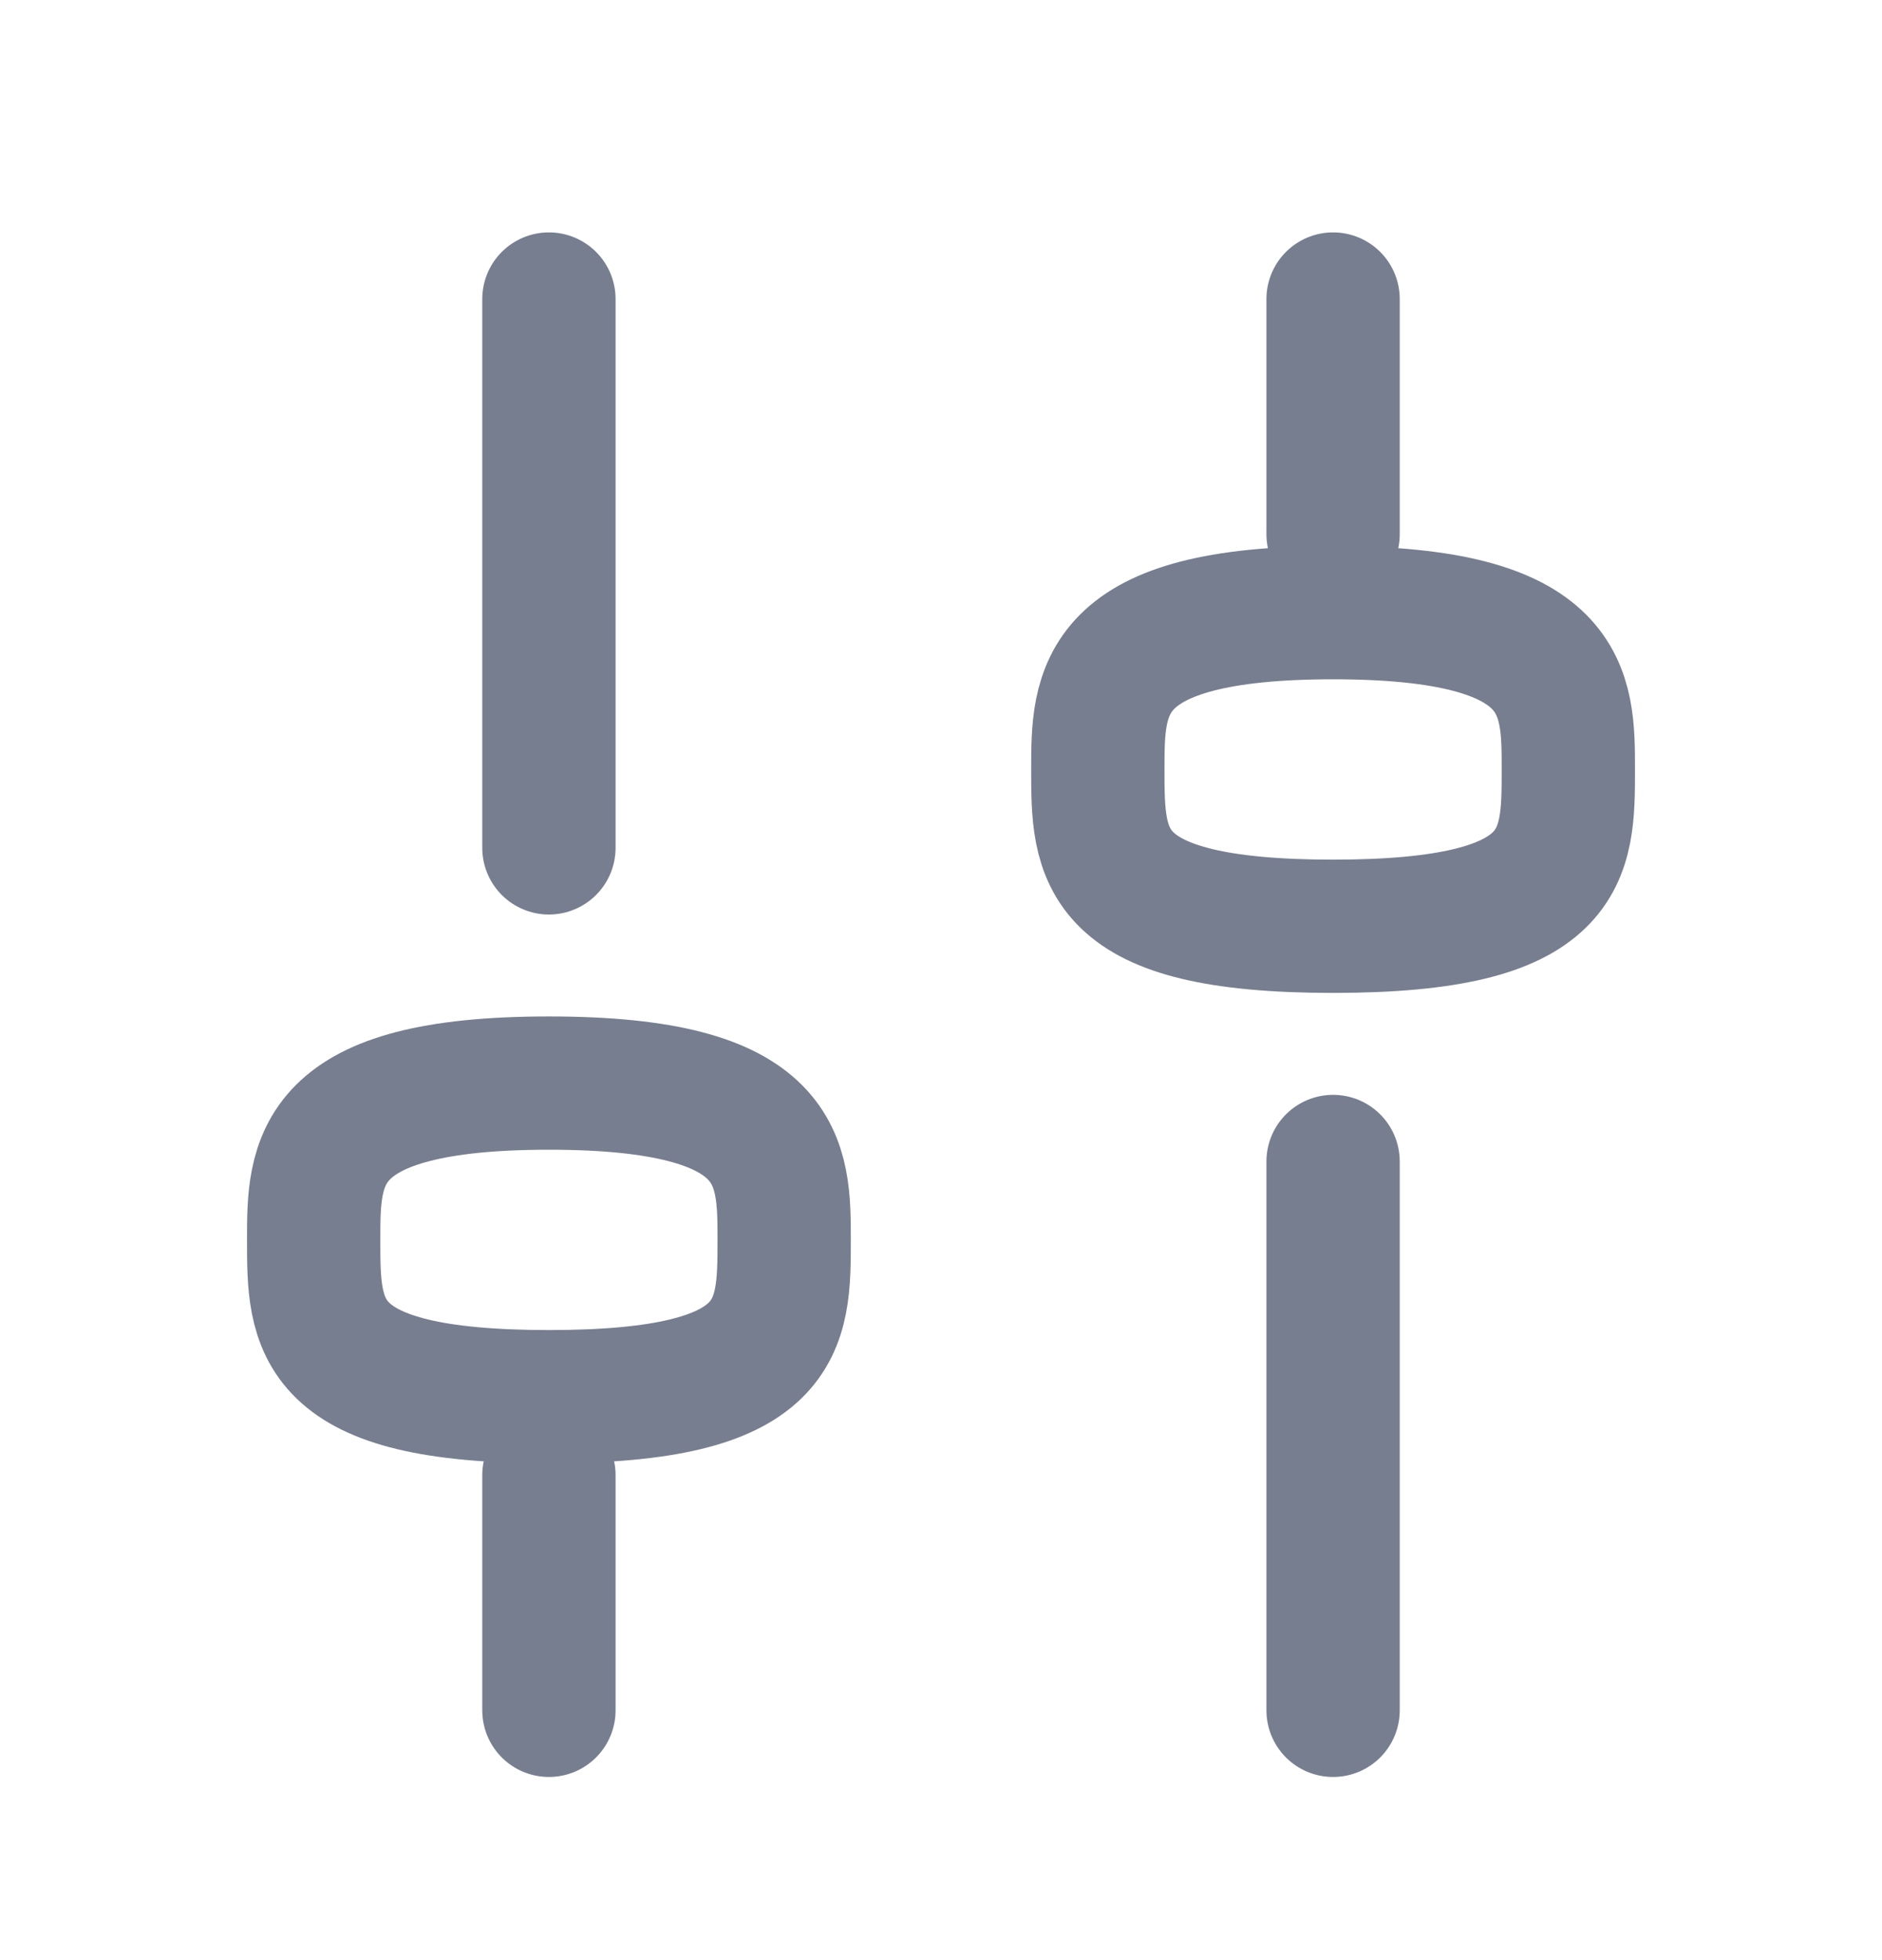
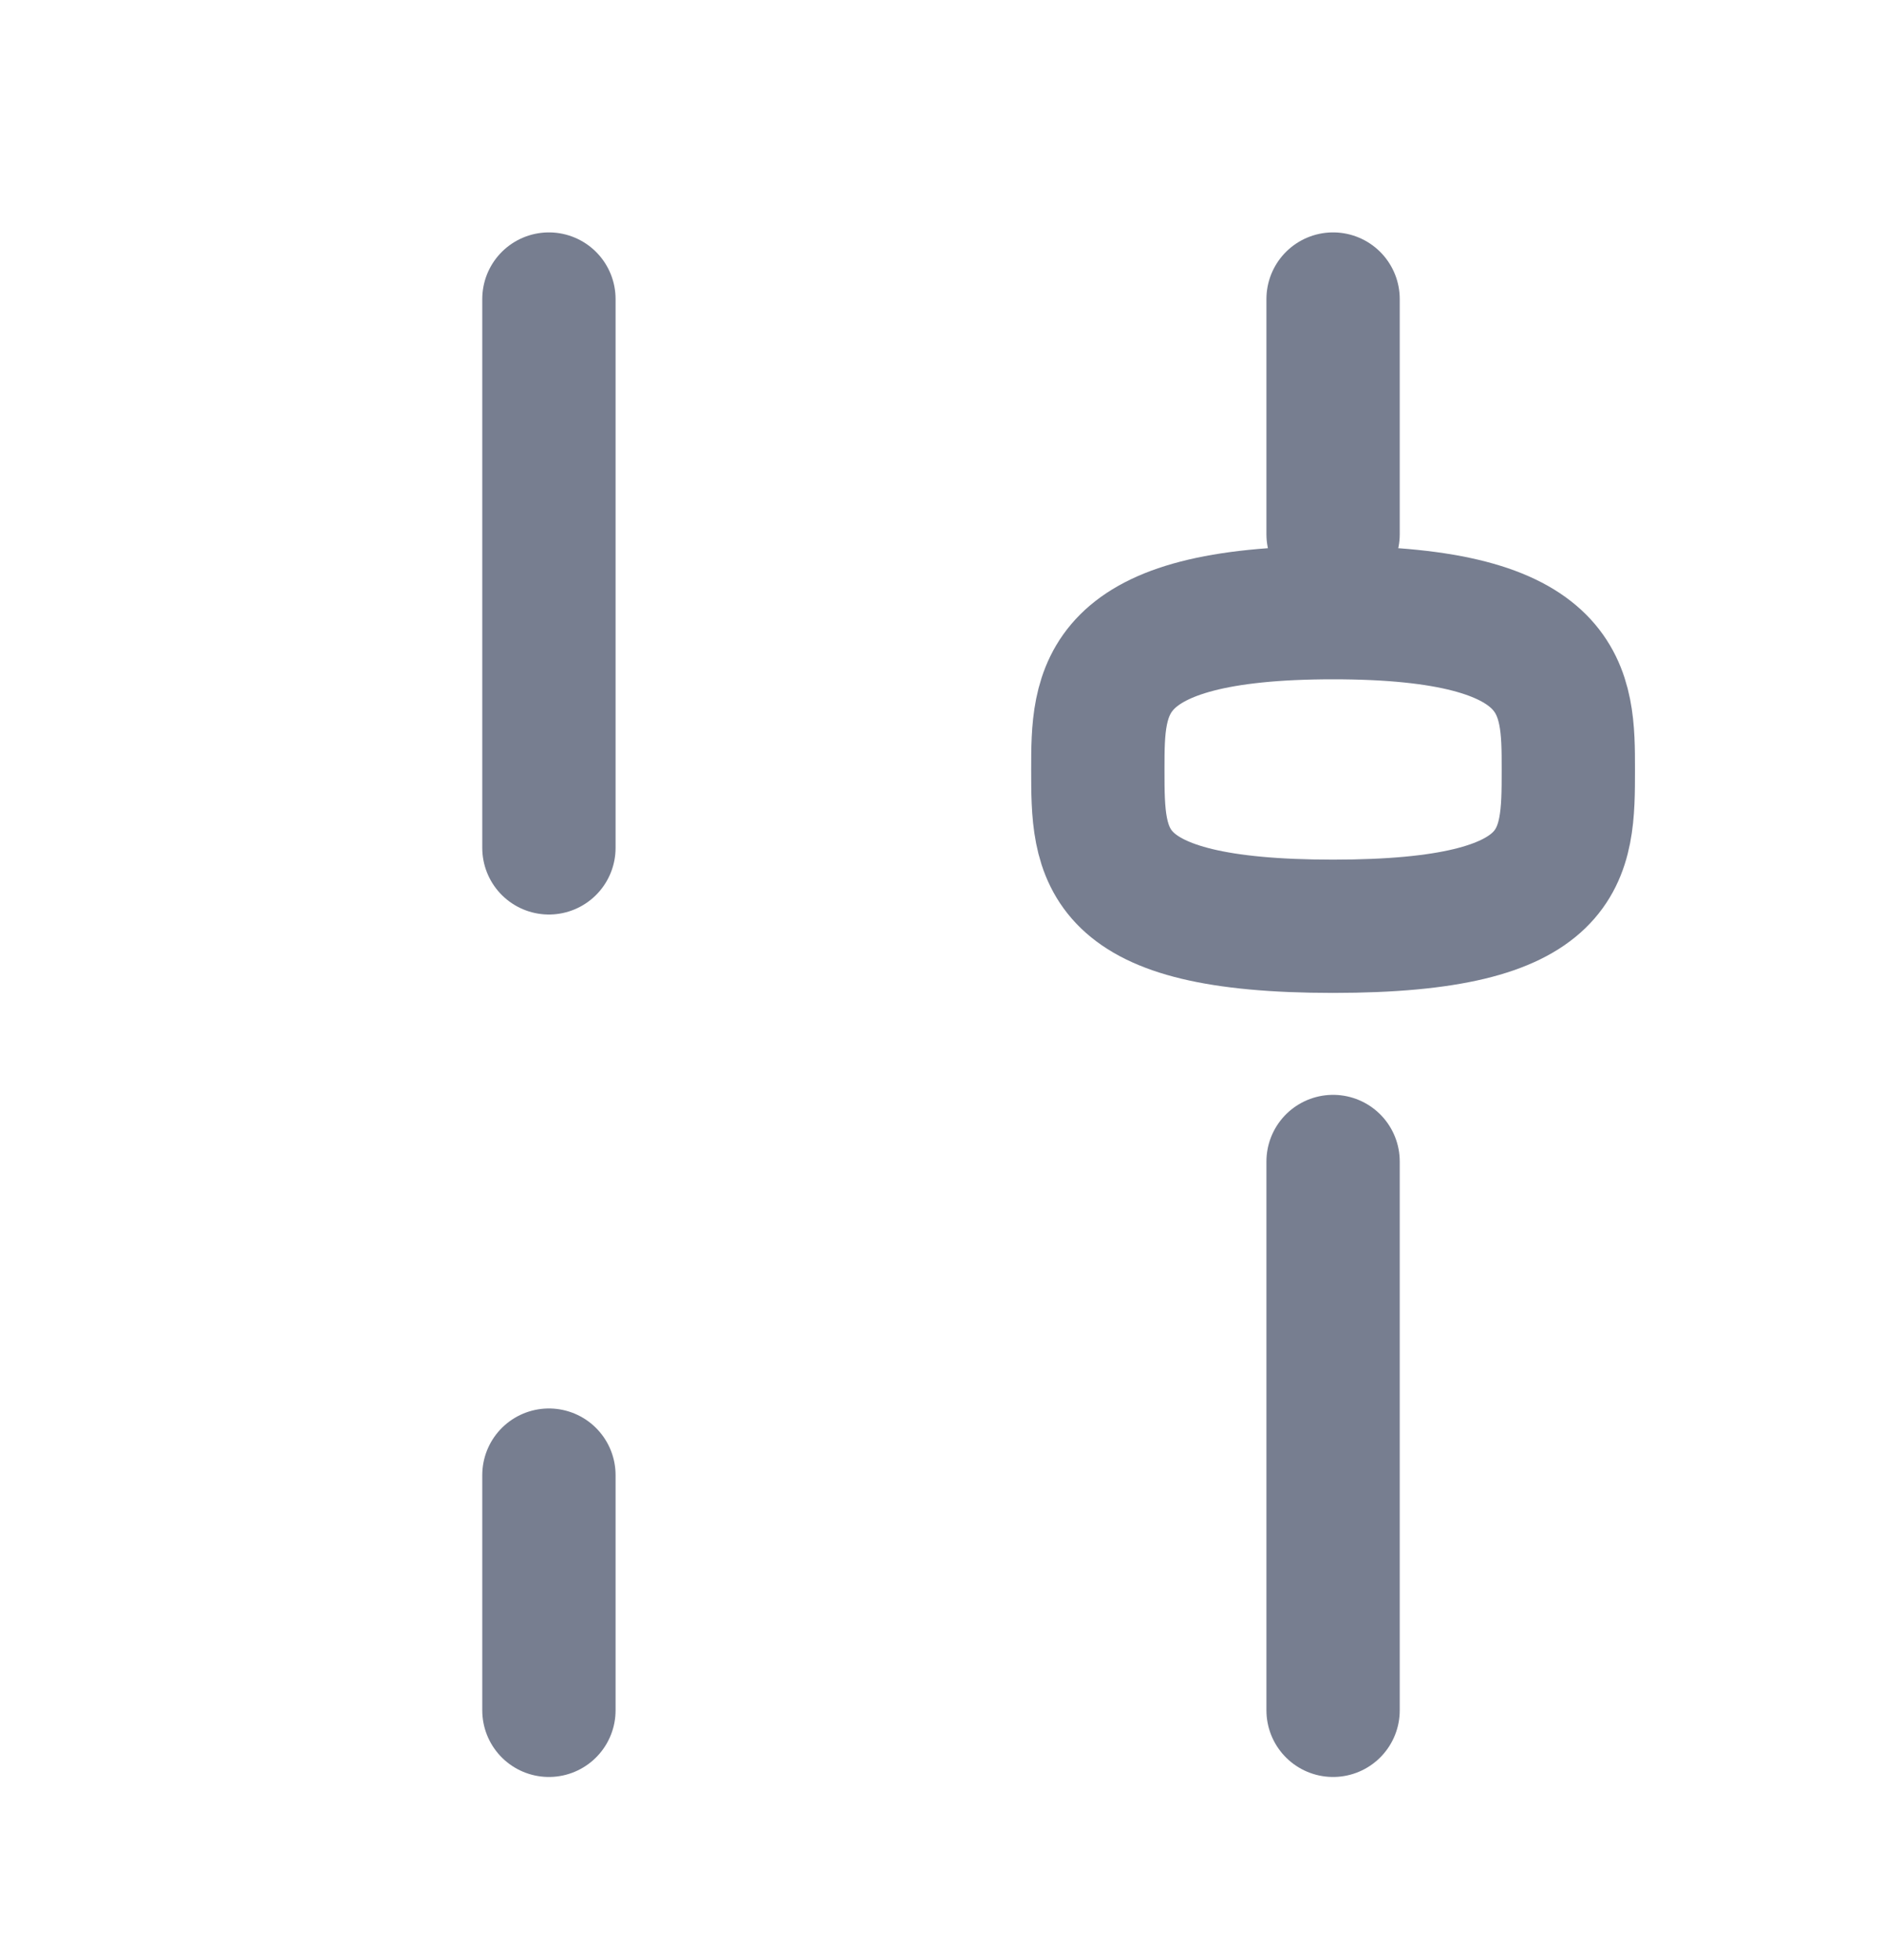
<svg xmlns="http://www.w3.org/2000/svg" width="24" height="25" viewBox="0 0 24 25" fill="none">
  <g id="line/filter">
    <path id="stroke" d="M17 14.814L17 21.814" stroke="#777E90" stroke-width="1.7" stroke-linecap="round" stroke-linejoin="round" />
    <path id="stroke_2" d="M17 3.814L17 6.814" stroke="#777E90" stroke-width="1.7" stroke-linecap="round" stroke-linejoin="round" />
    <path id="stroke_3" d="M7 10.814L7 3.814" stroke="#777E90" stroke-width="1.7" stroke-linecap="round" stroke-linejoin="round" />
    <path id="stroke_4" d="M7 21.814L7 18.814" stroke="#777E90" stroke-width="1.7" stroke-linecap="round" stroke-linejoin="round" />
-     <path id="stroke_5" d="M4 15.814C4 14.814 4 13.814 7 13.814C10 13.814 10 14.814 10 15.814C10 16.919 10 17.814 7 17.814C4 17.814 4 16.919 4 15.814Z" stroke="#777E90" stroke-width="1.7" stroke-linecap="round" stroke-linejoin="round" />
    <path id="stroke_6" d="M14 9.814C14 8.814 14 7.814 17 7.814C20 7.814 20 8.814 20 9.814C20 10.918 20 11.814 17 11.814C14 11.814 14 10.918 14 9.814Z" stroke="#777E90" stroke-width="1.7" stroke-linecap="round" stroke-linejoin="round" />
  </g>
</svg>